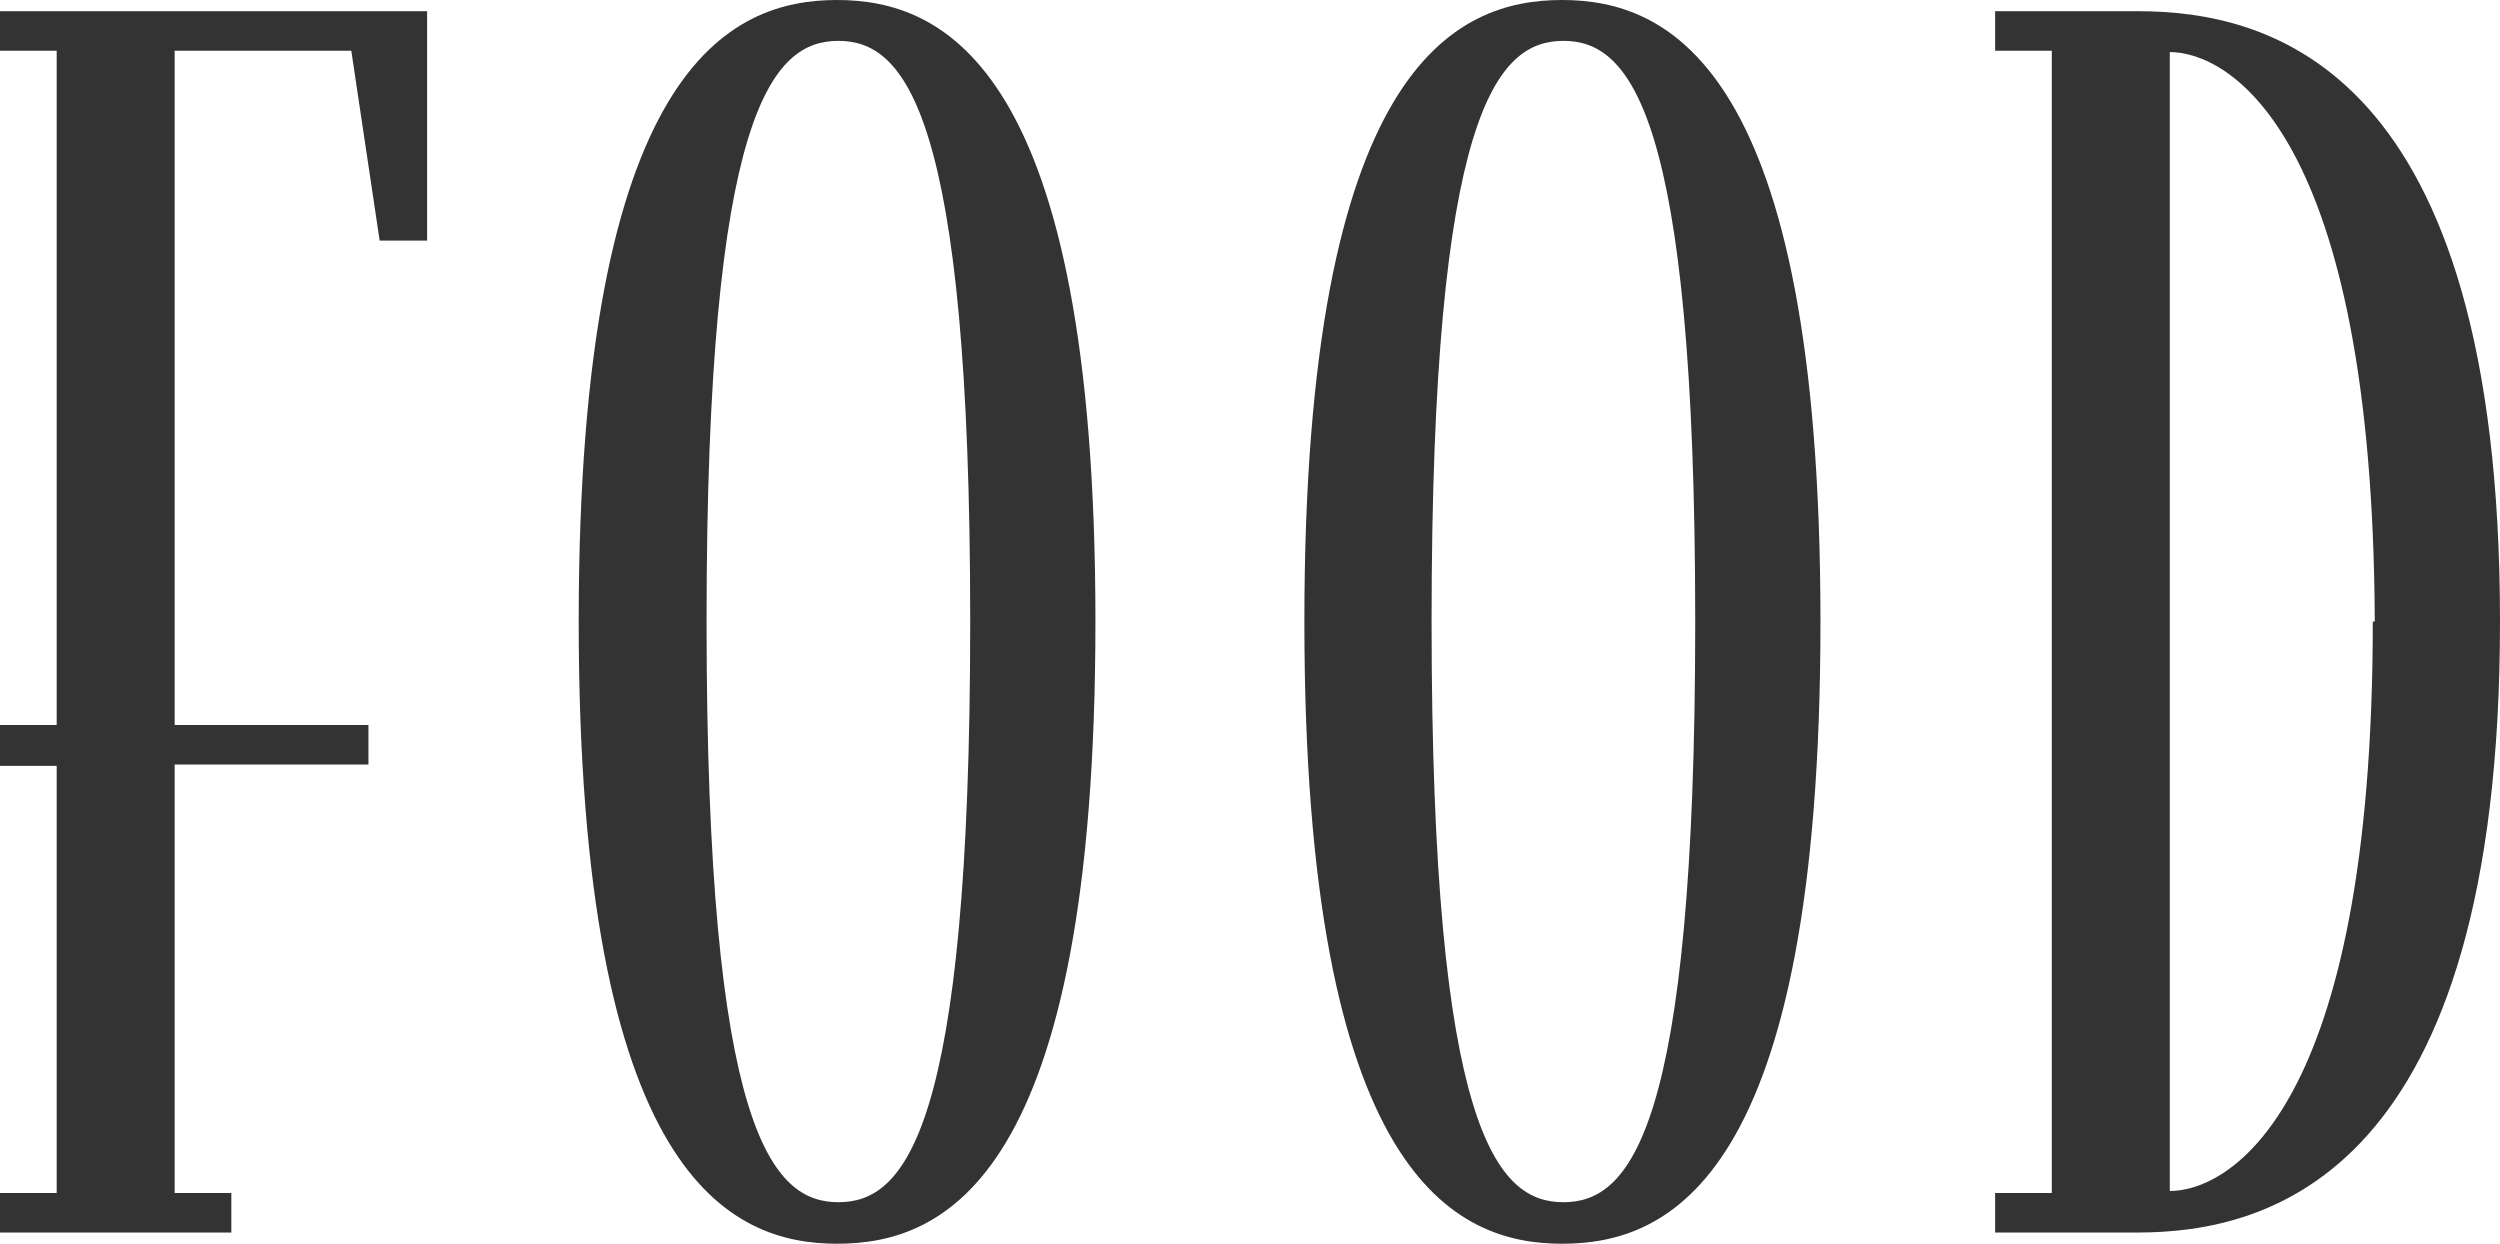
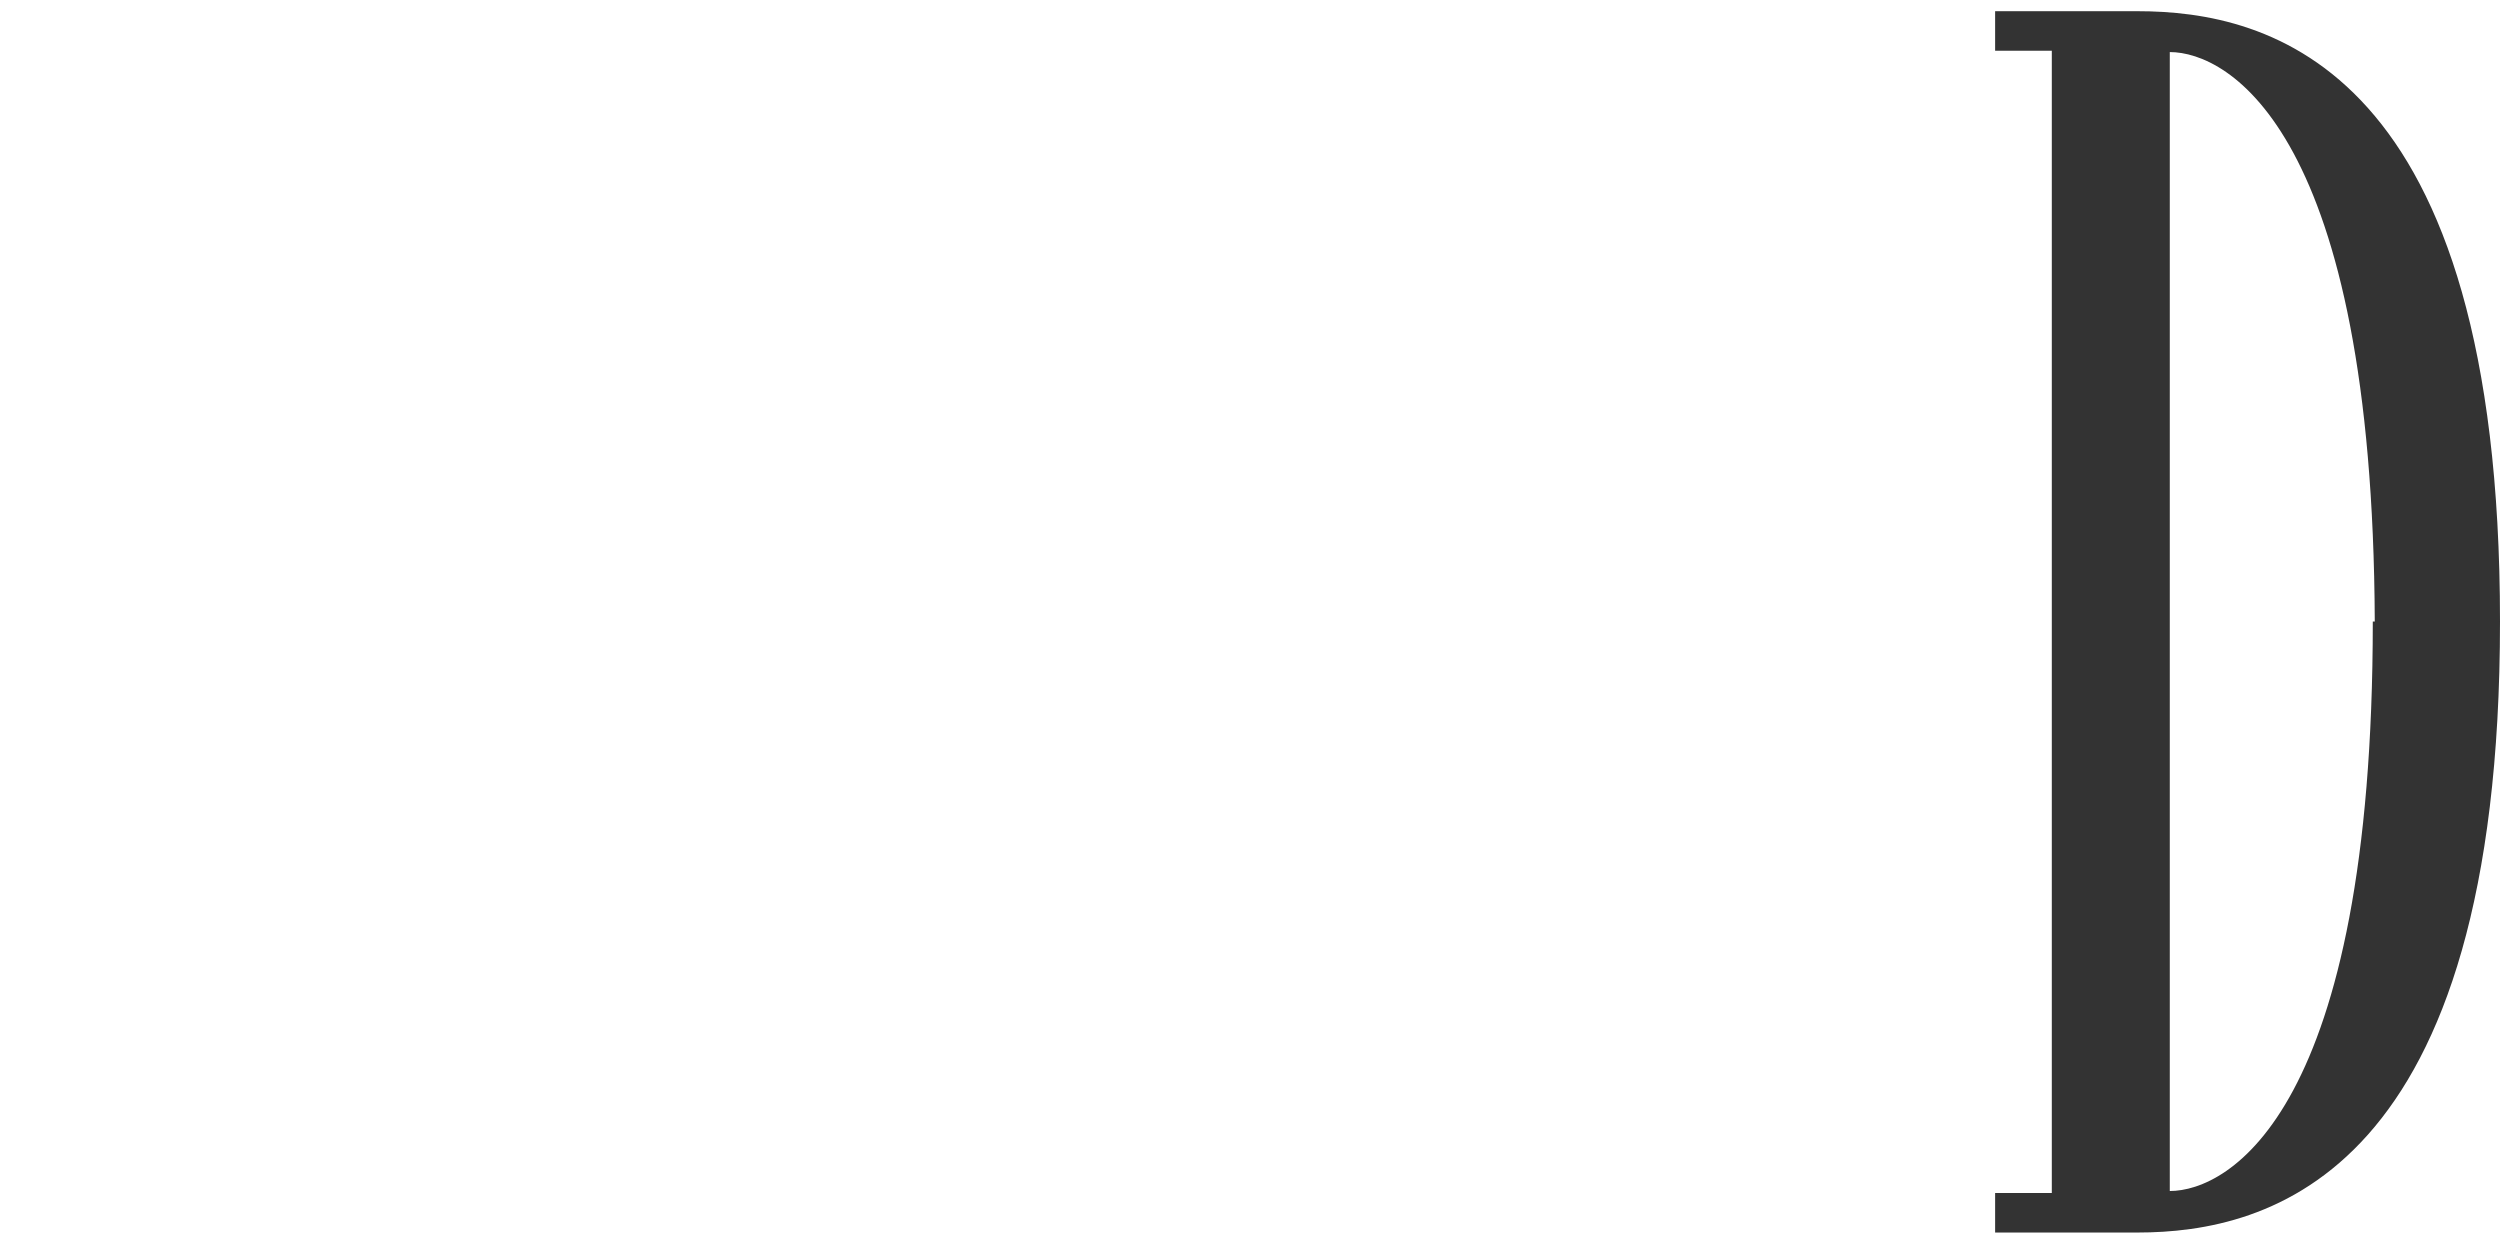
<svg xmlns="http://www.w3.org/2000/svg" viewBox="0 0 37.93 18.87">
  <defs>
    <style>.cls-1{fill:#333;}</style>
  </defs>
  <g id="レイヤー_2" data-name="レイヤー 2">
    <g id="header_footer">
-       <path class="cls-1" d="M6.48,3.65H5.76L5.33.77H2.65V11H5.59v.6H2.65V18.1h.86v.6H0v-.6H.86V11.62H0V11H.86V.77H0V.17H6.48Z" />
-       <path class="cls-1" d="M16.62,9.43c0,8.48-2.31,9.44-3.92,9.44s-3.92-1-3.92-9.44S11.09,0,12.7,0,16.62,1,16.62,9.43Zm-1.9,0c0-7.75-1-8.81-2-8.81s-2,1.06-2,8.81,1,8.81,2,8.81S14.72,17.19,14.72,9.43Z" />
-       <path class="cls-1" d="M27.62,9.43c0,8.48-2.31,9.44-3.92,9.44s-3.91-1-3.91-9.44S22.09,0,23.7,0,27.62,1,27.62,9.43Zm-1.9,0c0-7.75-1-8.81-2-8.81s-2,1.06-2,8.81,1,8.81,2,8.81S25.72,17.19,25.72,9.43Z" />
      <path class="cls-1" d="M37.93,9.43c0,8.4-3.51,9.27-5.5,9.27H30.27v-.6h.86V.77h-.86V.17h2.16C34.42.17,37.93,1,37.93,9.43Zm-1.9,0C36,2,33.81.79,32.92.79V18.07C33.81,18.07,36,16.87,36,9.43Z" />
    </g>
  </g>
</svg>